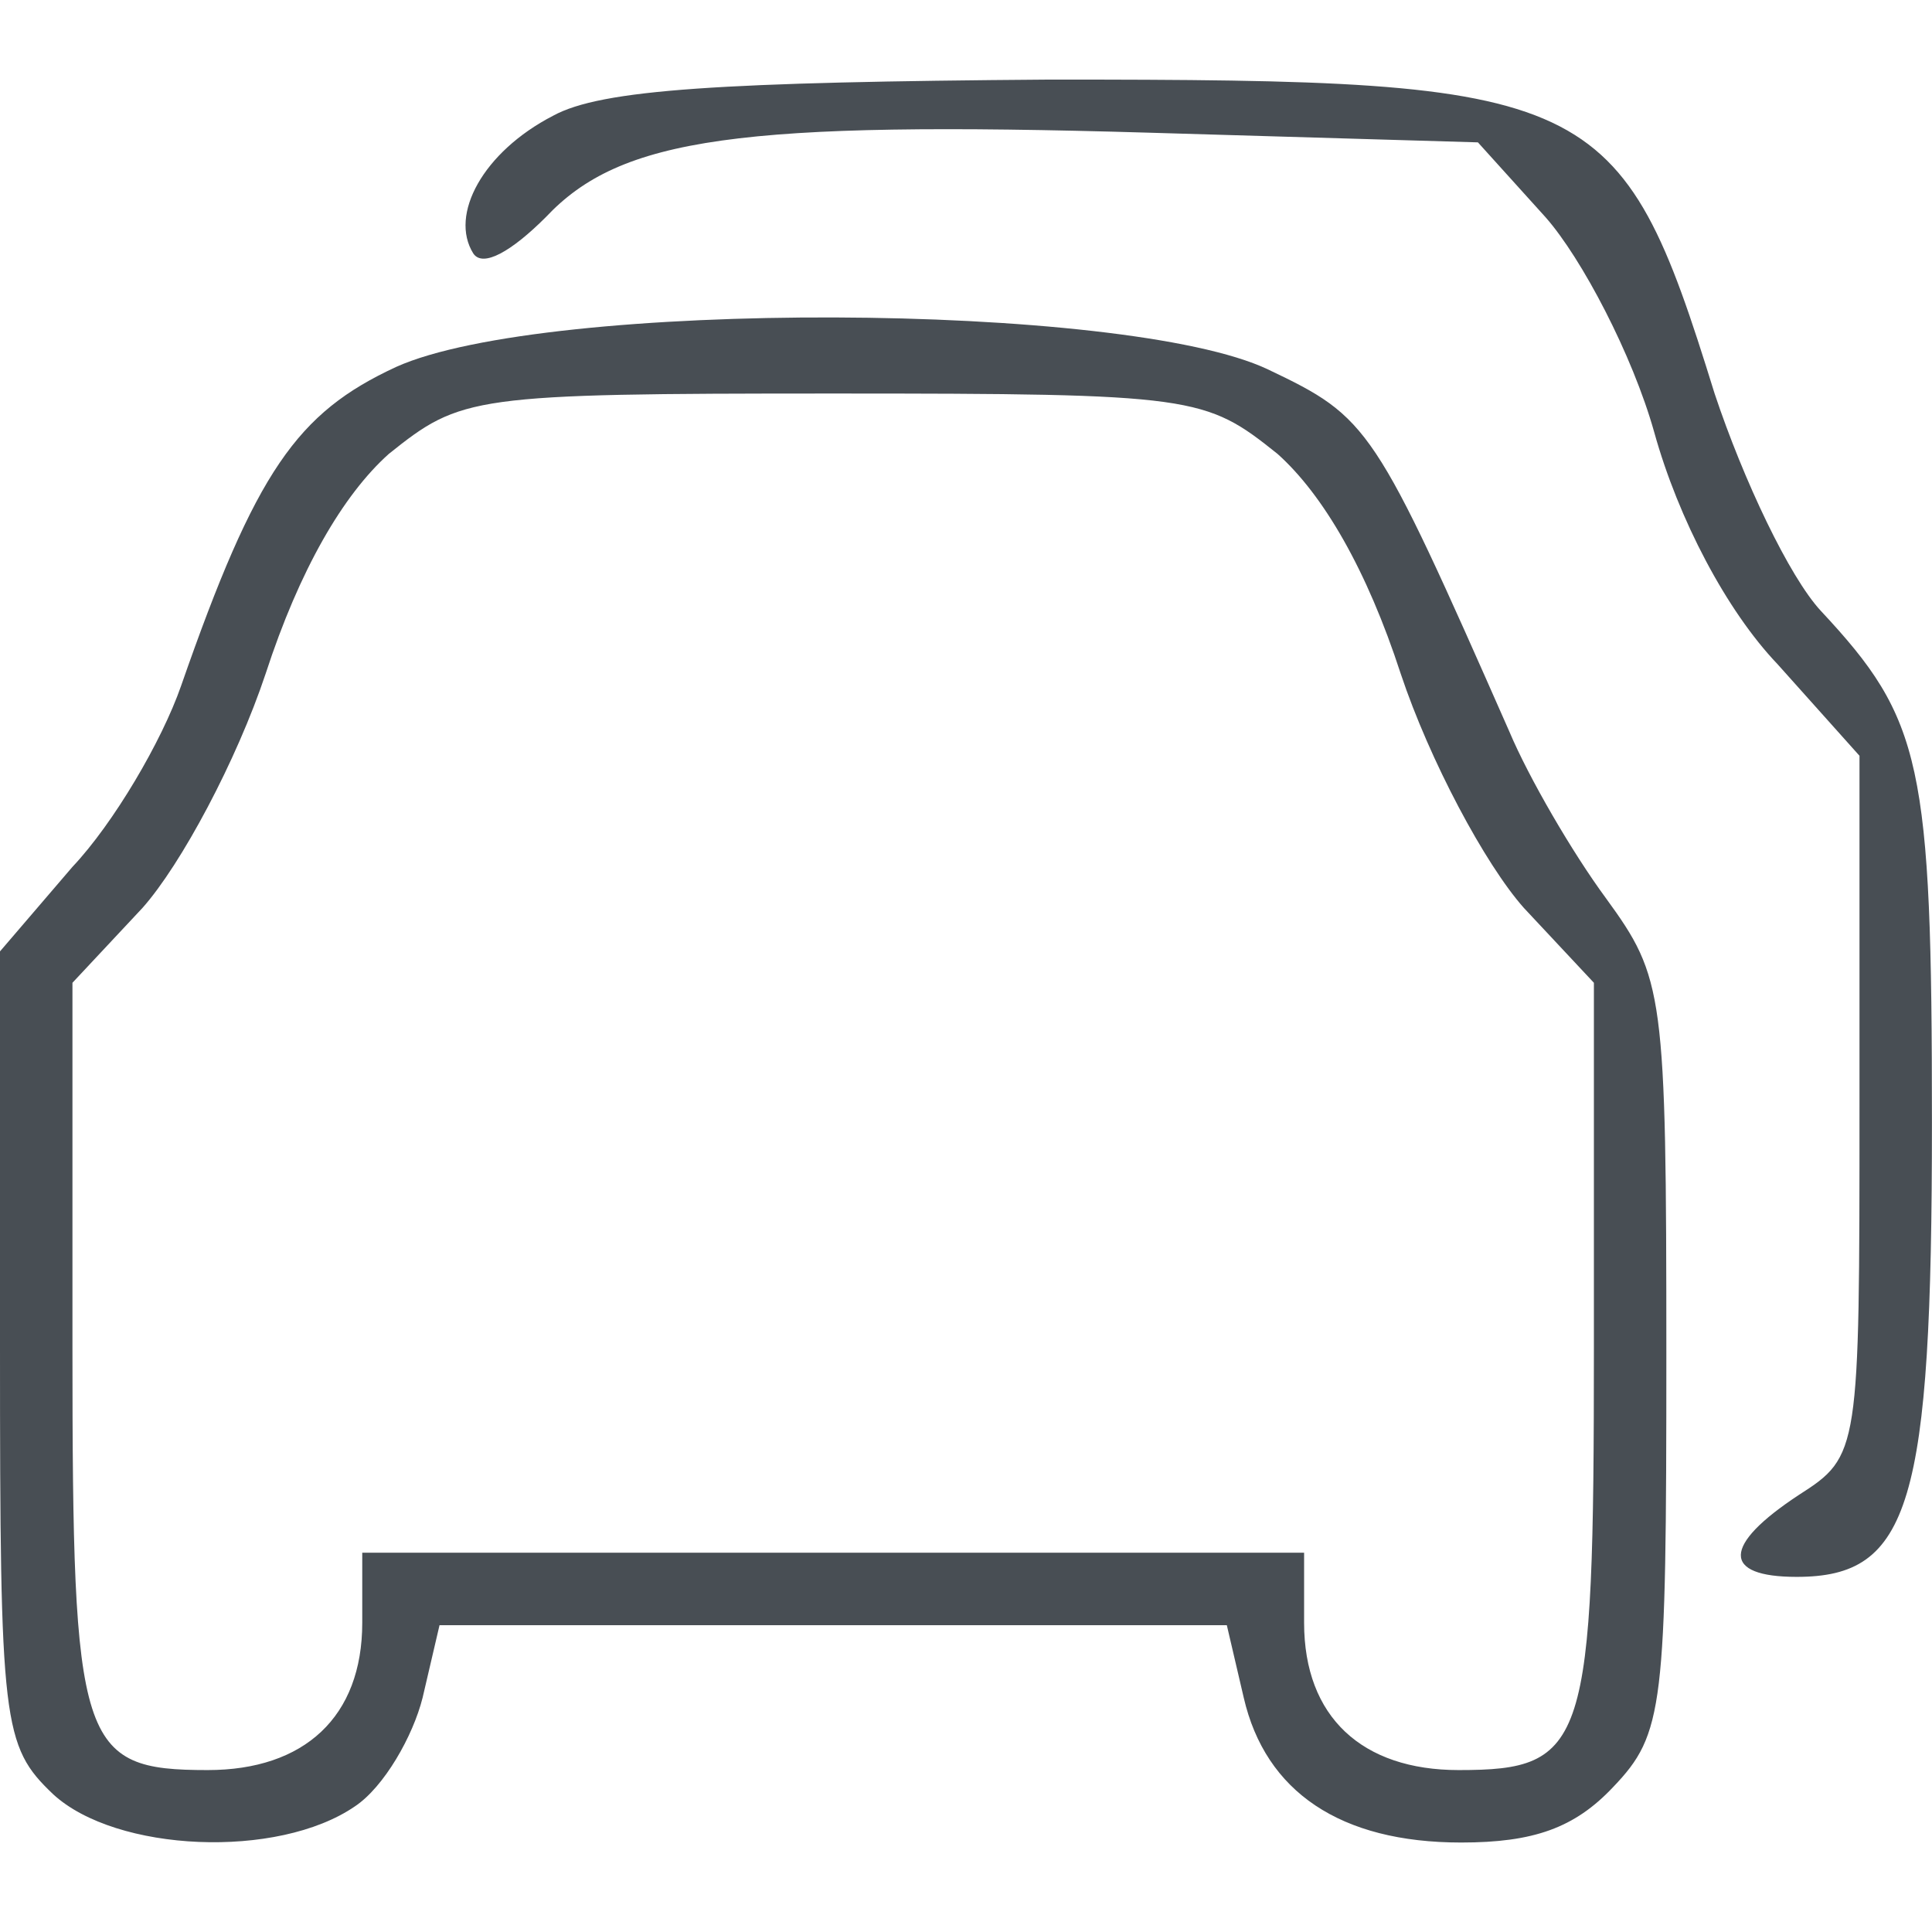
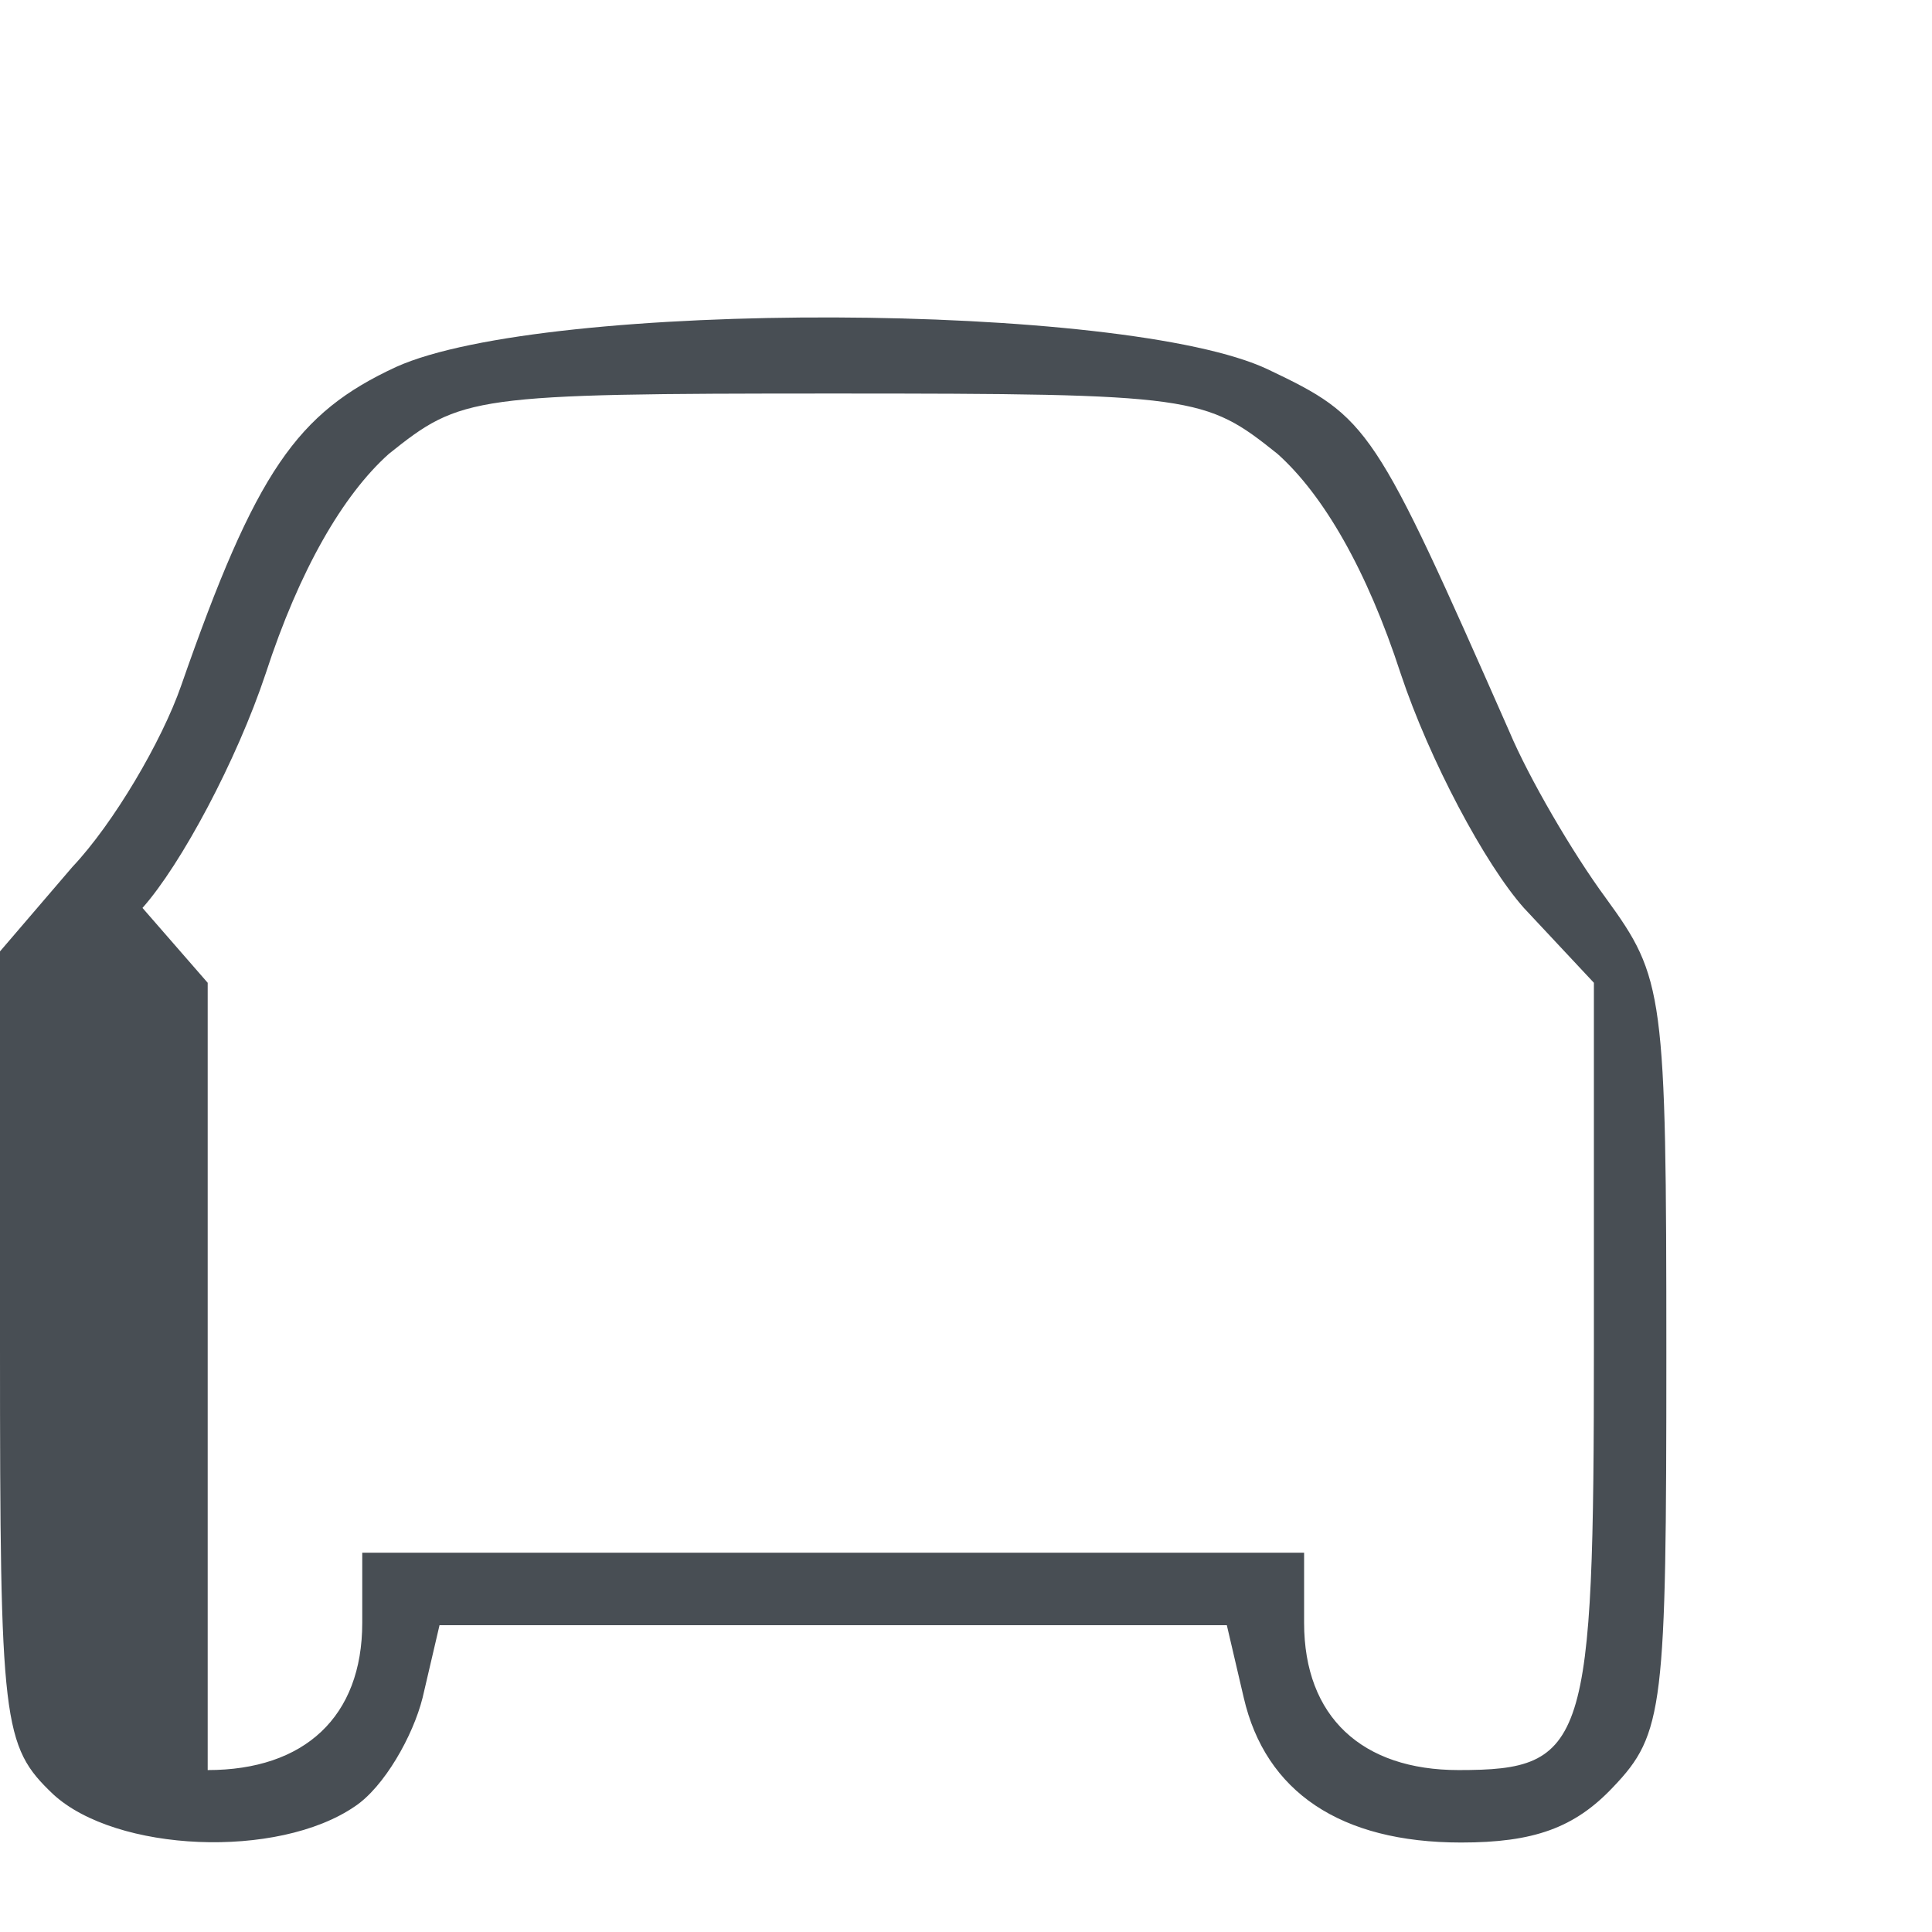
<svg xmlns="http://www.w3.org/2000/svg" width="32" height="32" viewBox="0 0 32 32" fill="none">
-   <path d="M9.159 1.918C7.999 2.518 7.439 3.558 7.839 4.198C7.999 4.438 8.479 4.158 9.039 3.598C10.279 2.278 12.239 1.998 19.039 2.198L24.479 2.358L25.599 3.598C26.199 4.278 27.039 5.878 27.399 7.158C27.799 8.598 28.599 10.118 29.439 10.998L30.799 12.518V18.318C30.799 24.038 30.799 24.118 29.799 24.758C28.519 25.598 28.519 26.118 29.759 26.118C31.639 26.118 31.999 24.918 31.999 18.598C31.999 12.638 31.839 11.918 30.159 10.118C29.639 9.558 28.879 7.958 28.399 6.518C26.839 1.478 26.439 1.318 17.399 1.318C11.959 1.358 9.959 1.478 9.159 1.918Z" fill="#484E54" />
-   <path d="M6.56 6.078C4.92 6.838 4.24 7.798 3 11.358C2.68 12.278 1.88 13.638 1.2 14.358L0 15.758V22.318C0 28.558 0.04 28.918 0.88 29.718C1.92 30.678 4.6 30.798 5.88 29.918C6.36 29.598 6.84 28.758 7 28.118L7.28 26.918H13.8H20.32L20.6 28.118C20.96 29.678 22.2 30.518 24.2 30.518C25.4 30.518 26.08 30.278 26.72 29.598C27.56 28.718 27.6 28.278 27.6 22.438C27.6 16.438 27.56 16.198 26.6 14.878C26.04 14.118 25.32 12.878 25 12.118C22.76 7.038 22.68 6.918 21 6.118C18.64 4.998 9.04 4.958 6.56 6.078ZM21.16 7.518C21.92 8.198 22.64 9.438 23.2 11.158C23.68 12.598 24.6 14.318 25.24 15.038L26.4 16.278V22.318C26.4 28.918 26.28 29.318 24.16 29.318C22.56 29.318 21.6 28.438 21.6 26.878V25.718H13.8H6V26.878C6 28.438 5.04 29.318 3.44 29.318C1.32 29.318 1.2 28.918 1.2 22.318V16.278L2.36 15.038C3 14.318 3.92 12.598 4.4 11.158C4.96 9.438 5.68 8.198 6.44 7.518C7.64 6.558 7.8 6.518 13.8 6.518C19.8 6.518 19.96 6.558 21.16 7.518Z" fill="#484E54" />
+   <path d="M6.56 6.078C4.92 6.838 4.24 7.798 3 11.358C2.68 12.278 1.88 13.638 1.2 14.358L0 15.758V22.318C0 28.558 0.04 28.918 0.88 29.718C1.92 30.678 4.6 30.798 5.88 29.918C6.36 29.598 6.84 28.758 7 28.118L7.28 26.918H13.8H20.32L20.6 28.118C20.96 29.678 22.2 30.518 24.2 30.518C25.4 30.518 26.08 30.278 26.72 29.598C27.56 28.718 27.6 28.278 27.6 22.438C27.6 16.438 27.56 16.198 26.6 14.878C26.04 14.118 25.32 12.878 25 12.118C22.76 7.038 22.68 6.918 21 6.118C18.64 4.998 9.04 4.958 6.56 6.078ZM21.16 7.518C21.92 8.198 22.64 9.438 23.2 11.158C23.68 12.598 24.6 14.318 25.24 15.038L26.4 16.278V22.318C26.4 28.918 26.28 29.318 24.16 29.318C22.56 29.318 21.6 28.438 21.6 26.878V25.718H13.8H6V26.878C6 28.438 5.04 29.318 3.44 29.318V16.278L2.36 15.038C3 14.318 3.92 12.598 4.4 11.158C4.96 9.438 5.68 8.198 6.44 7.518C7.64 6.558 7.8 6.518 13.8 6.518C19.8 6.518 19.96 6.558 21.16 7.518Z" fill="#484E54" />
</svg>